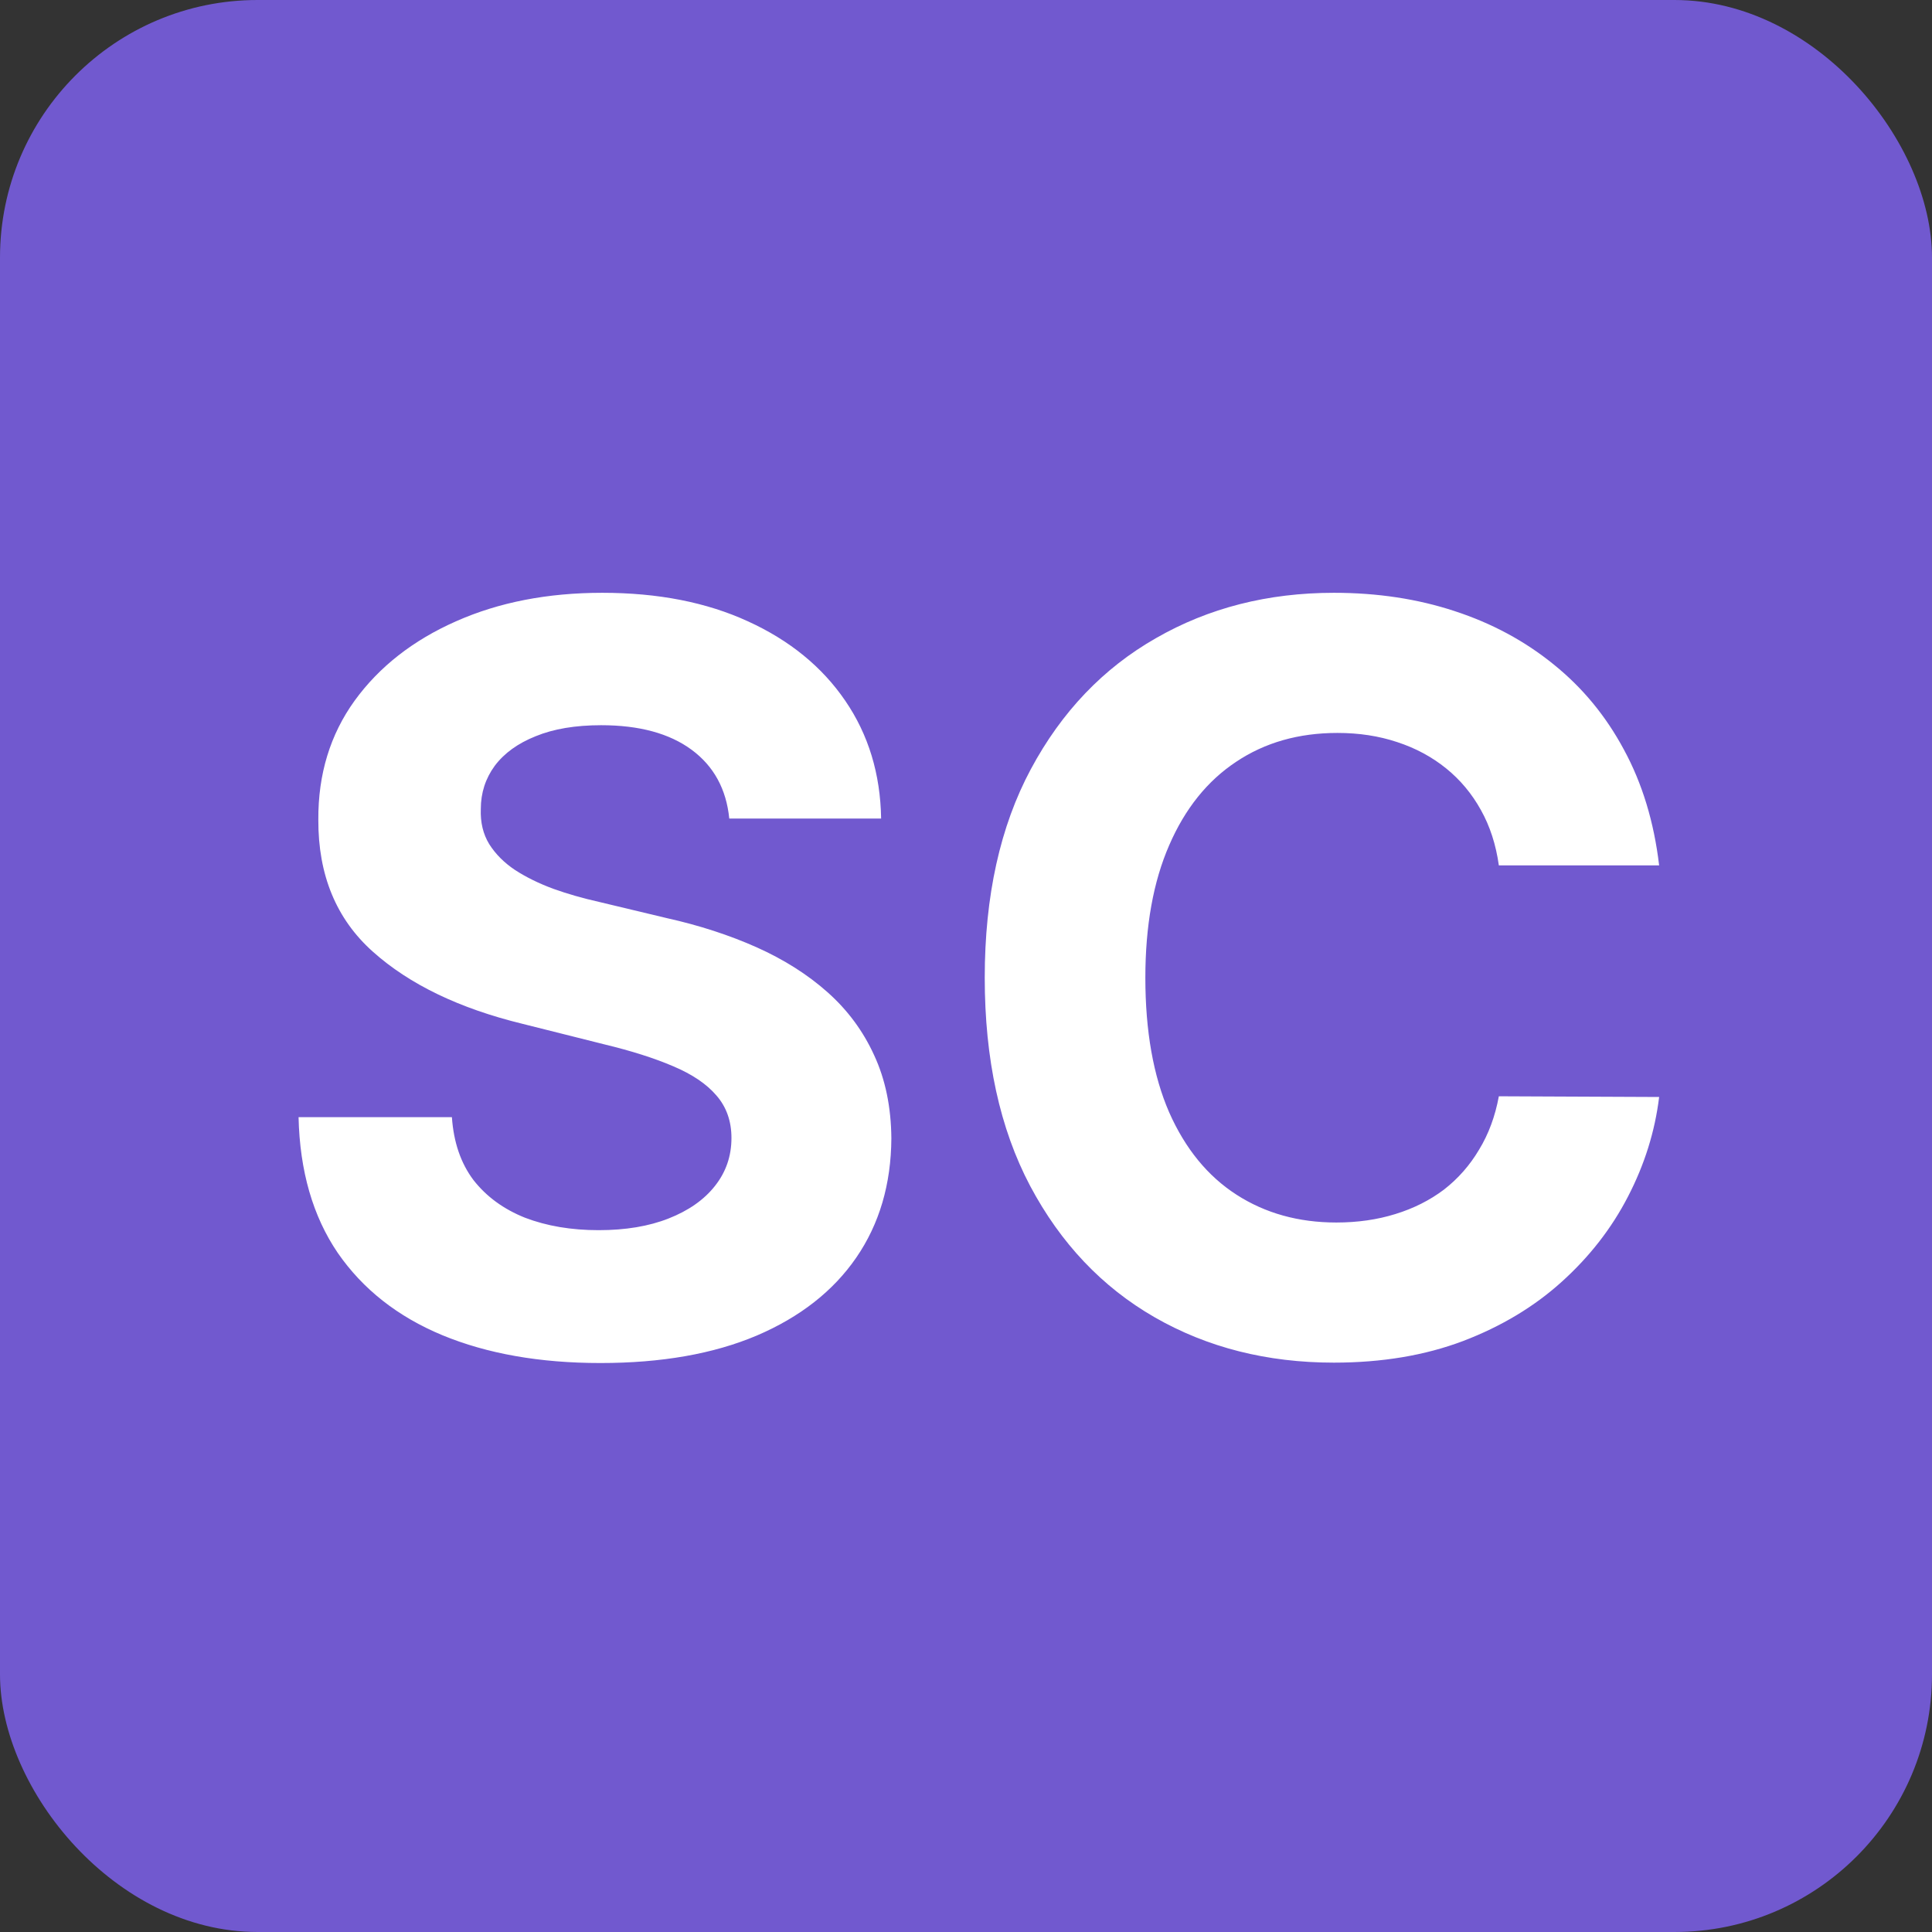
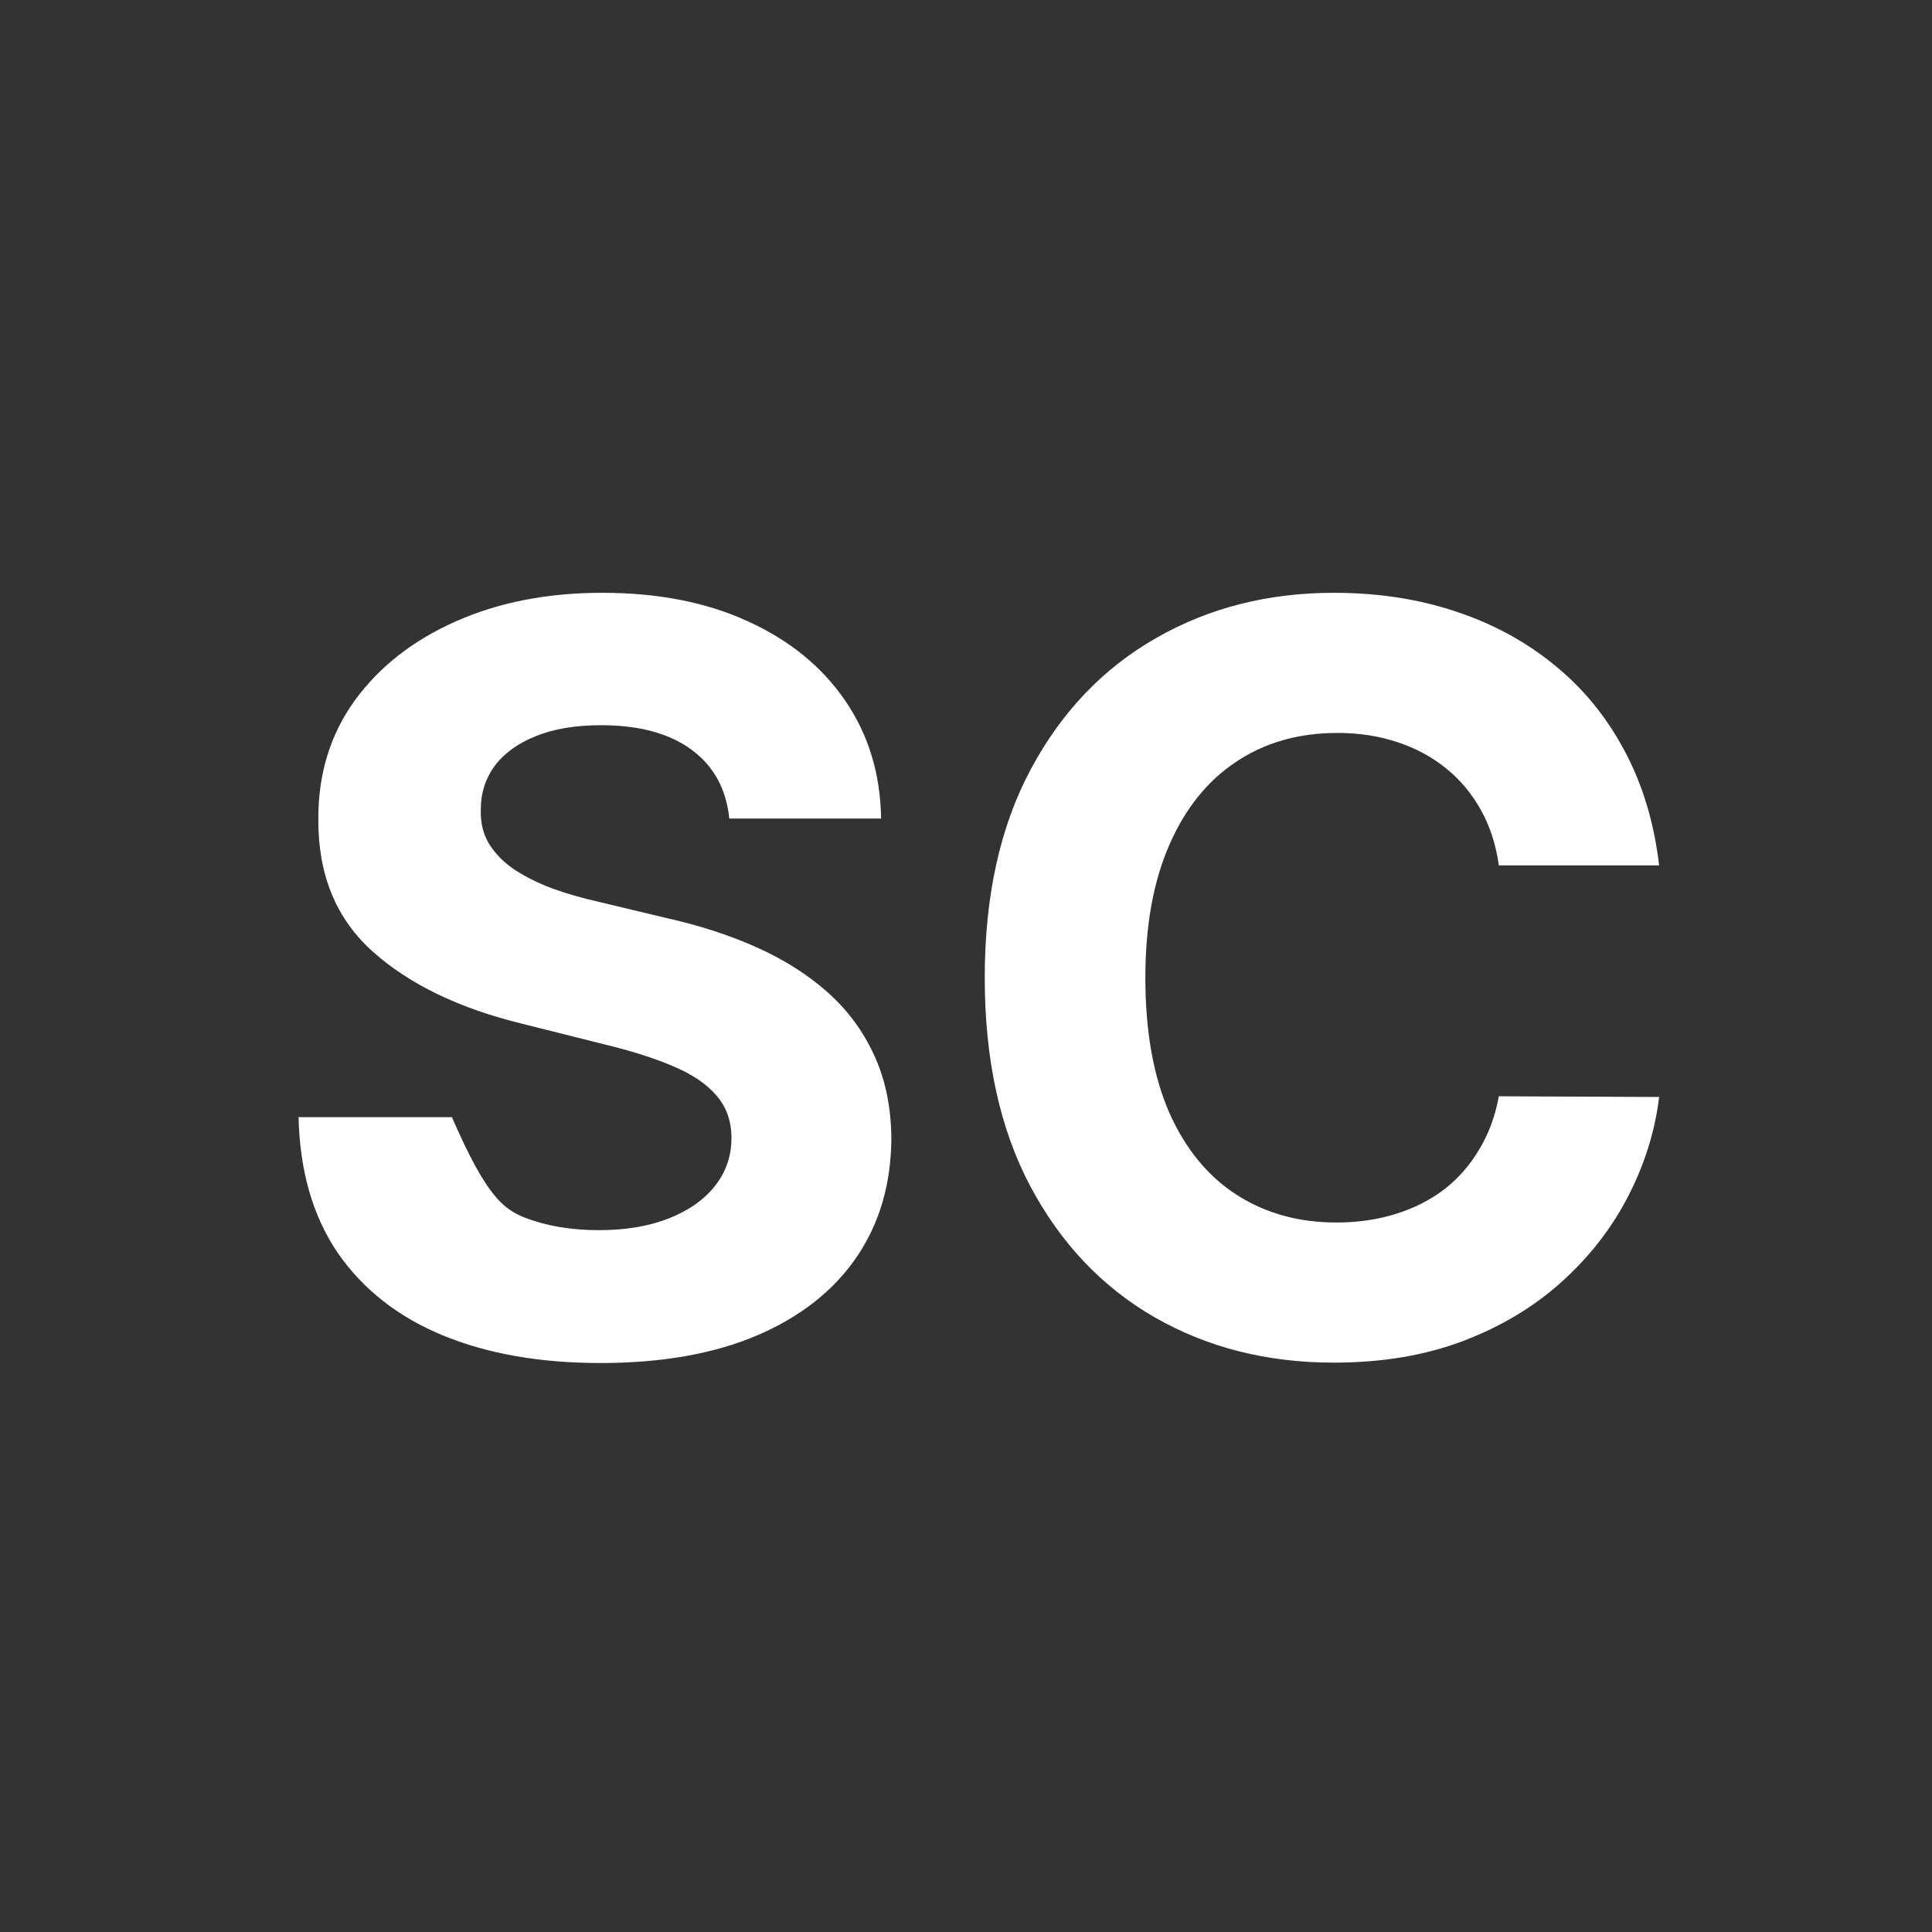
<svg xmlns="http://www.w3.org/2000/svg" width="30" height="30" viewBox="0 0 30 30" fill="none">
  <rect x="0" y="0" width="30" height="30" fill="#333333" stroke="none" />
-   <rect width="30" height="30" rx="4" fill="#7159CF" />
-   <path d="M11.324 12.71C11.278 12.252 11.083 11.896 10.739 11.642C10.394 11.388 9.926 11.261 9.335 11.261C8.934 11.261 8.595 11.318 8.318 11.432C8.042 11.542 7.83 11.695 7.682 11.892C7.538 12.089 7.466 12.312 7.466 12.562C7.458 12.771 7.502 12.953 7.597 13.108C7.695 13.263 7.83 13.398 8 13.511C8.17 13.621 8.367 13.718 8.591 13.801C8.814 13.881 9.053 13.949 9.307 14.006L10.352 14.256C10.86 14.369 11.326 14.521 11.75 14.71C12.174 14.9 12.542 15.133 12.852 15.409C13.163 15.686 13.403 16.011 13.574 16.386C13.748 16.761 13.837 17.191 13.841 17.676C13.837 18.388 13.655 19.006 13.296 19.528C12.939 20.047 12.424 20.451 11.75 20.739C11.079 21.023 10.271 21.165 9.324 21.165C8.384 21.165 7.566 21.021 6.869 20.733C6.176 20.445 5.634 20.019 5.244 19.454C4.858 18.886 4.655 18.184 4.636 17.347H7.017C7.044 17.737 7.155 18.062 7.352 18.324C7.553 18.581 7.82 18.776 8.153 18.909C8.491 19.038 8.871 19.102 9.295 19.102C9.712 19.102 10.074 19.042 10.381 18.921C10.691 18.799 10.932 18.631 11.102 18.415C11.273 18.199 11.358 17.951 11.358 17.671C11.358 17.409 11.28 17.189 11.125 17.011C10.973 16.833 10.75 16.682 10.454 16.557C10.163 16.432 9.805 16.318 9.381 16.216L8.114 15.898C7.133 15.659 6.358 15.286 5.79 14.778C5.222 14.271 4.939 13.587 4.943 12.727C4.939 12.023 5.127 11.407 5.506 10.881C5.888 10.354 6.413 9.943 7.08 9.648C7.746 9.352 8.504 9.205 9.352 9.205C10.216 9.205 10.97 9.352 11.614 9.648C12.261 9.943 12.765 10.354 13.125 10.881C13.485 11.407 13.671 12.017 13.682 12.71H11.324ZM25.763 13.438H23.274C23.229 13.116 23.136 12.829 22.996 12.579C22.856 12.326 22.676 12.11 22.456 11.932C22.236 11.754 21.983 11.617 21.695 11.523C21.41 11.428 21.102 11.381 20.768 11.381C20.166 11.381 19.642 11.53 19.195 11.829C18.748 12.125 18.401 12.557 18.155 13.125C17.909 13.689 17.785 14.375 17.785 15.182C17.785 16.011 17.909 16.708 18.155 17.273C18.405 17.837 18.753 18.263 19.2 18.551C19.647 18.839 20.164 18.983 20.751 18.983C21.081 18.983 21.386 18.939 21.666 18.852C21.95 18.765 22.202 18.638 22.422 18.472C22.642 18.301 22.823 18.095 22.967 17.852C23.115 17.61 23.217 17.333 23.274 17.023L25.763 17.034C25.698 17.568 25.537 18.083 25.28 18.579C25.026 19.072 24.683 19.513 24.251 19.903C23.823 20.29 23.312 20.597 22.717 20.824C22.126 21.047 21.458 21.159 20.712 21.159C19.674 21.159 18.746 20.924 17.928 20.454C17.113 19.985 16.469 19.305 15.996 18.415C15.526 17.525 15.291 16.447 15.291 15.182C15.291 13.913 15.53 12.833 16.007 11.943C16.484 11.053 17.132 10.375 17.95 9.909C18.768 9.439 19.689 9.205 20.712 9.205C21.386 9.205 22.011 9.299 22.587 9.489C23.166 9.678 23.68 9.955 24.126 10.318C24.573 10.678 24.937 11.119 25.217 11.642C25.501 12.165 25.683 12.763 25.763 13.438Z" fill="white" />
+   <path d="M11.324 12.71C11.278 12.252 11.083 11.896 10.739 11.642C10.394 11.388 9.926 11.261 9.335 11.261C8.934 11.261 8.595 11.318 8.318 11.432C8.042 11.542 7.83 11.695 7.682 11.892C7.538 12.089 7.466 12.312 7.466 12.562C7.458 12.771 7.502 12.953 7.597 13.108C7.695 13.263 7.83 13.398 8 13.511C8.17 13.621 8.367 13.718 8.591 13.801C8.814 13.881 9.053 13.949 9.307 14.006L10.352 14.256C10.86 14.369 11.326 14.521 11.75 14.71C12.174 14.9 12.542 15.133 12.852 15.409C13.163 15.686 13.403 16.011 13.574 16.386C13.748 16.761 13.837 17.191 13.841 17.676C13.837 18.388 13.655 19.006 13.296 19.528C12.939 20.047 12.424 20.451 11.75 20.739C11.079 21.023 10.271 21.165 9.324 21.165C8.384 21.165 7.566 21.021 6.869 20.733C6.176 20.445 5.634 20.019 5.244 19.454C4.858 18.886 4.655 18.184 4.636 17.347H7.017C7.553 18.581 7.82 18.776 8.153 18.909C8.491 19.038 8.871 19.102 9.295 19.102C9.712 19.102 10.074 19.042 10.381 18.921C10.691 18.799 10.932 18.631 11.102 18.415C11.273 18.199 11.358 17.951 11.358 17.671C11.358 17.409 11.28 17.189 11.125 17.011C10.973 16.833 10.75 16.682 10.454 16.557C10.163 16.432 9.805 16.318 9.381 16.216L8.114 15.898C7.133 15.659 6.358 15.286 5.79 14.778C5.222 14.271 4.939 13.587 4.943 12.727C4.939 12.023 5.127 11.407 5.506 10.881C5.888 10.354 6.413 9.943 7.08 9.648C7.746 9.352 8.504 9.205 9.352 9.205C10.216 9.205 10.97 9.352 11.614 9.648C12.261 9.943 12.765 10.354 13.125 10.881C13.485 11.407 13.671 12.017 13.682 12.71H11.324ZM25.763 13.438H23.274C23.229 13.116 23.136 12.829 22.996 12.579C22.856 12.326 22.676 12.11 22.456 11.932C22.236 11.754 21.983 11.617 21.695 11.523C21.41 11.428 21.102 11.381 20.768 11.381C20.166 11.381 19.642 11.53 19.195 11.829C18.748 12.125 18.401 12.557 18.155 13.125C17.909 13.689 17.785 14.375 17.785 15.182C17.785 16.011 17.909 16.708 18.155 17.273C18.405 17.837 18.753 18.263 19.2 18.551C19.647 18.839 20.164 18.983 20.751 18.983C21.081 18.983 21.386 18.939 21.666 18.852C21.95 18.765 22.202 18.638 22.422 18.472C22.642 18.301 22.823 18.095 22.967 17.852C23.115 17.61 23.217 17.333 23.274 17.023L25.763 17.034C25.698 17.568 25.537 18.083 25.28 18.579C25.026 19.072 24.683 19.513 24.251 19.903C23.823 20.29 23.312 20.597 22.717 20.824C22.126 21.047 21.458 21.159 20.712 21.159C19.674 21.159 18.746 20.924 17.928 20.454C17.113 19.985 16.469 19.305 15.996 18.415C15.526 17.525 15.291 16.447 15.291 15.182C15.291 13.913 15.53 12.833 16.007 11.943C16.484 11.053 17.132 10.375 17.95 9.909C18.768 9.439 19.689 9.205 20.712 9.205C21.386 9.205 22.011 9.299 22.587 9.489C23.166 9.678 23.68 9.955 24.126 10.318C24.573 10.678 24.937 11.119 25.217 11.642C25.501 12.165 25.683 12.763 25.763 13.438Z" fill="white" />
</svg>